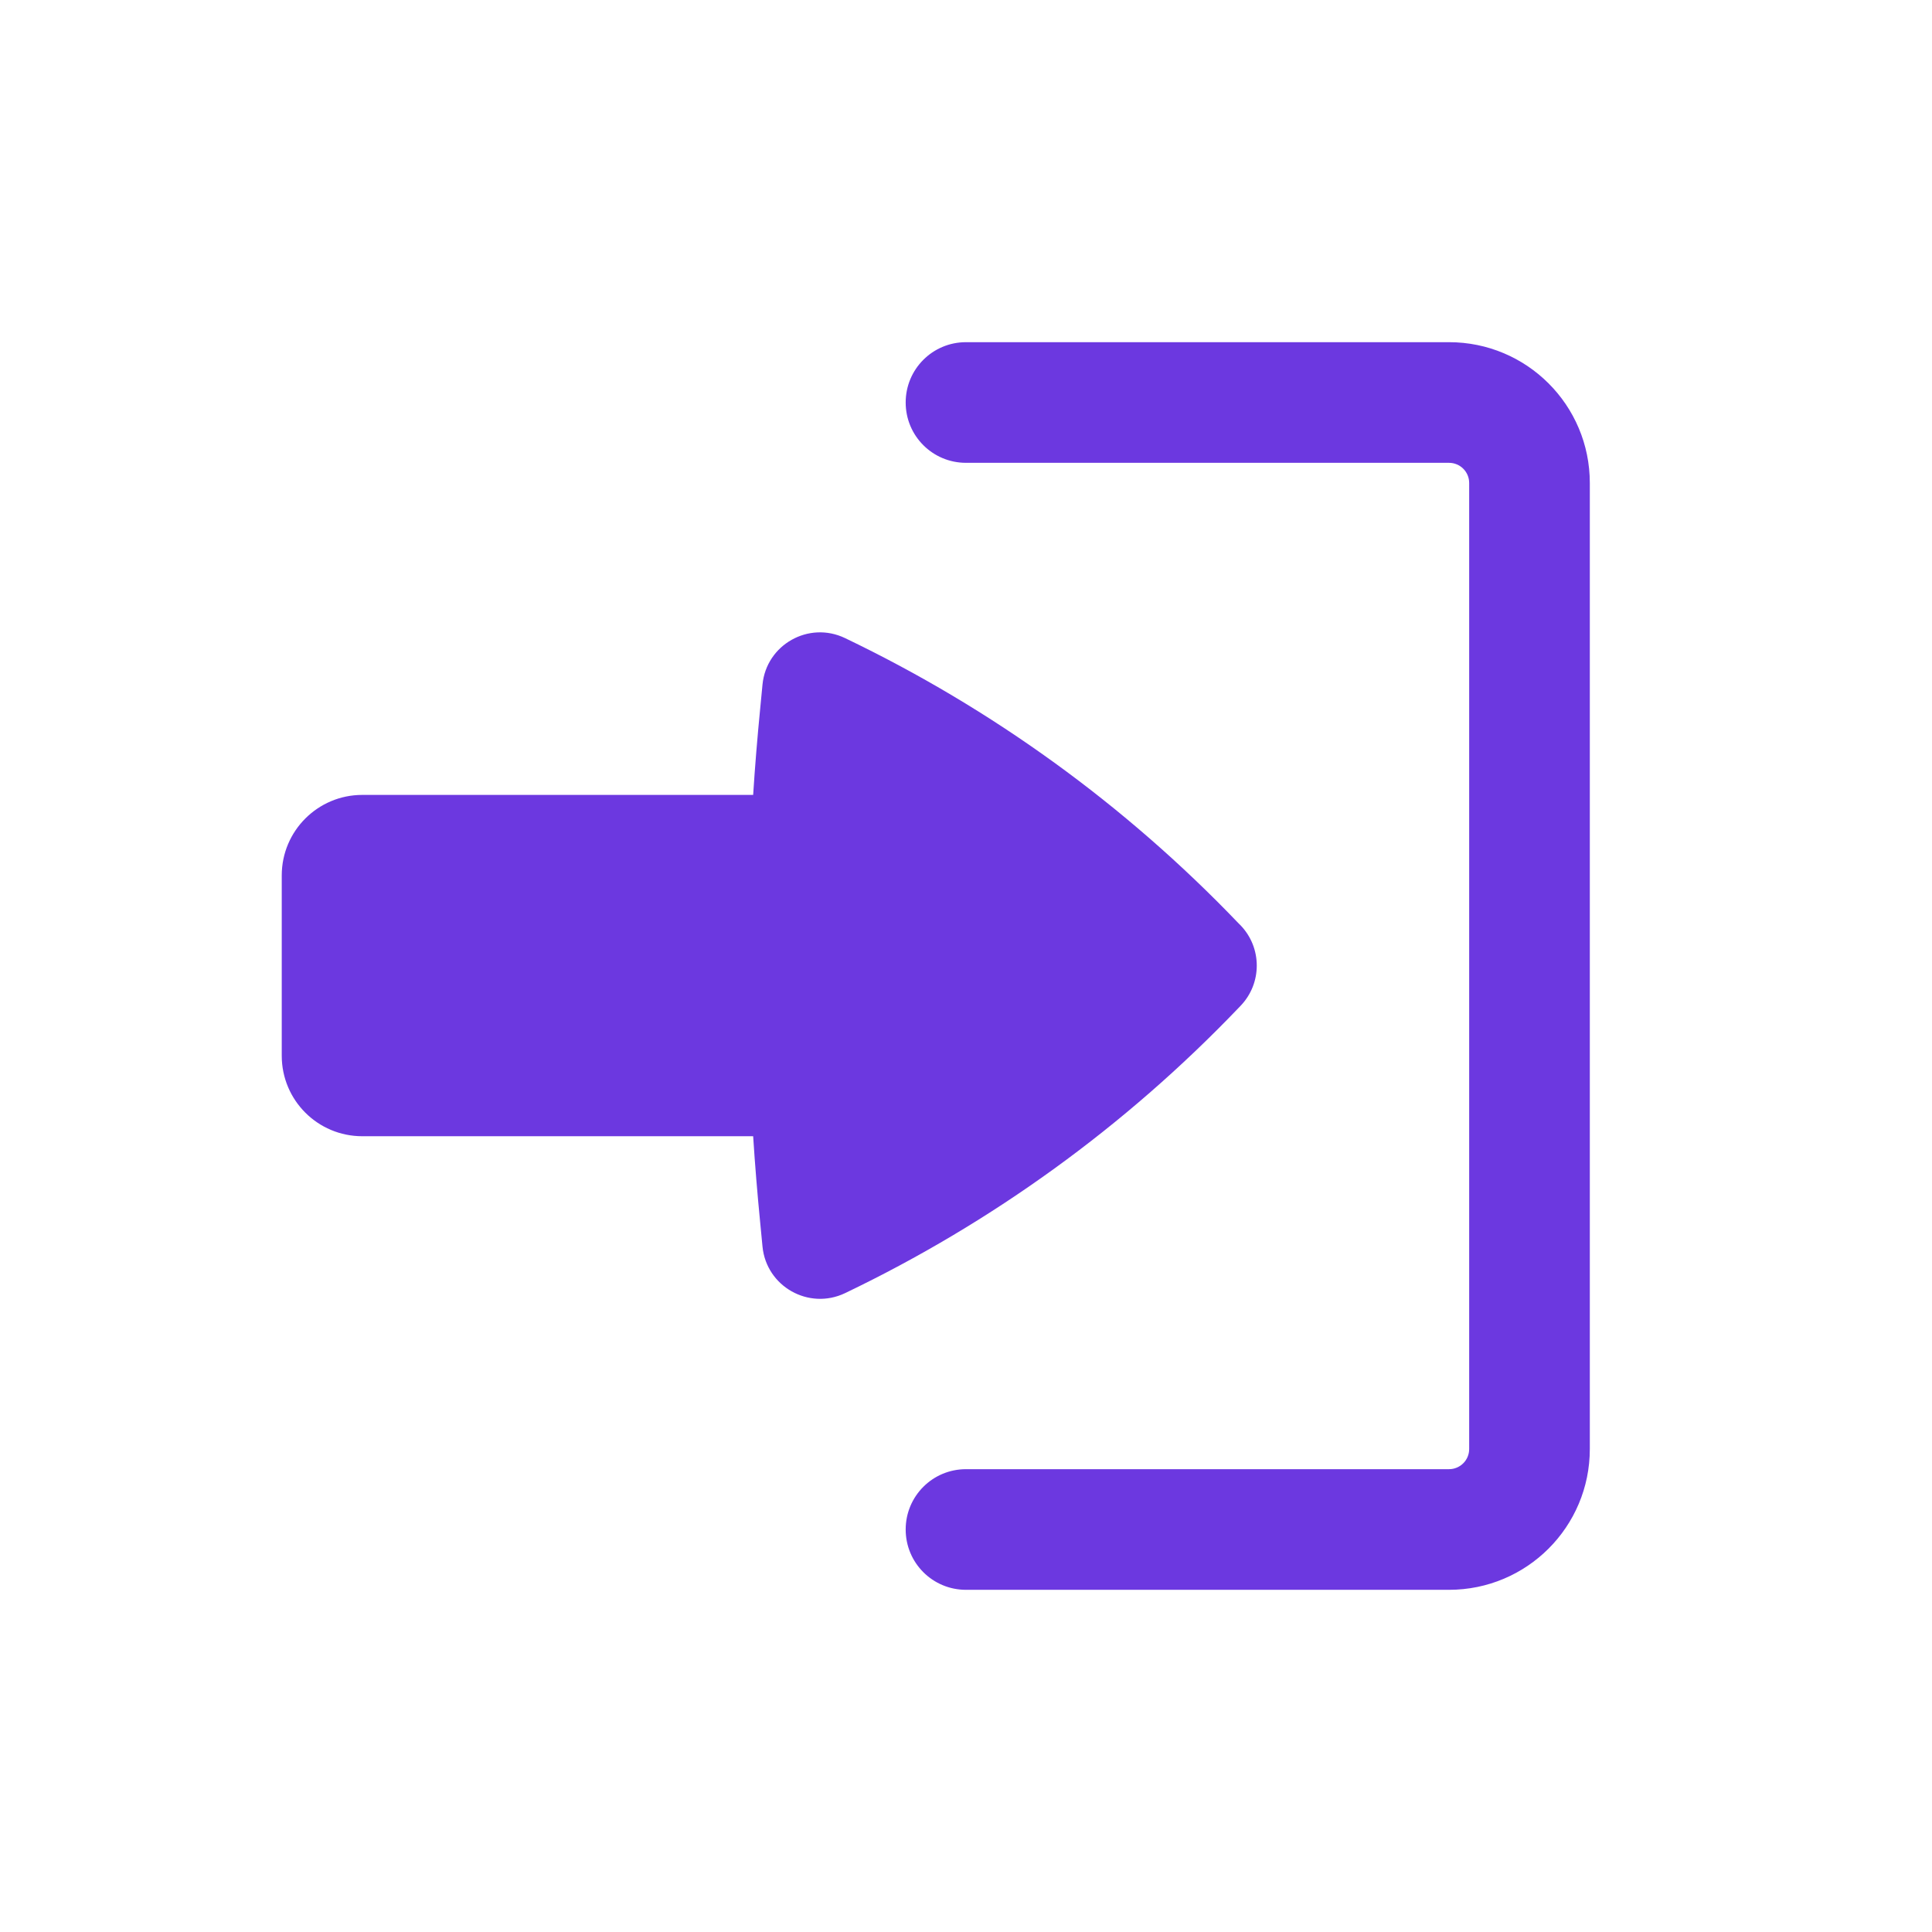
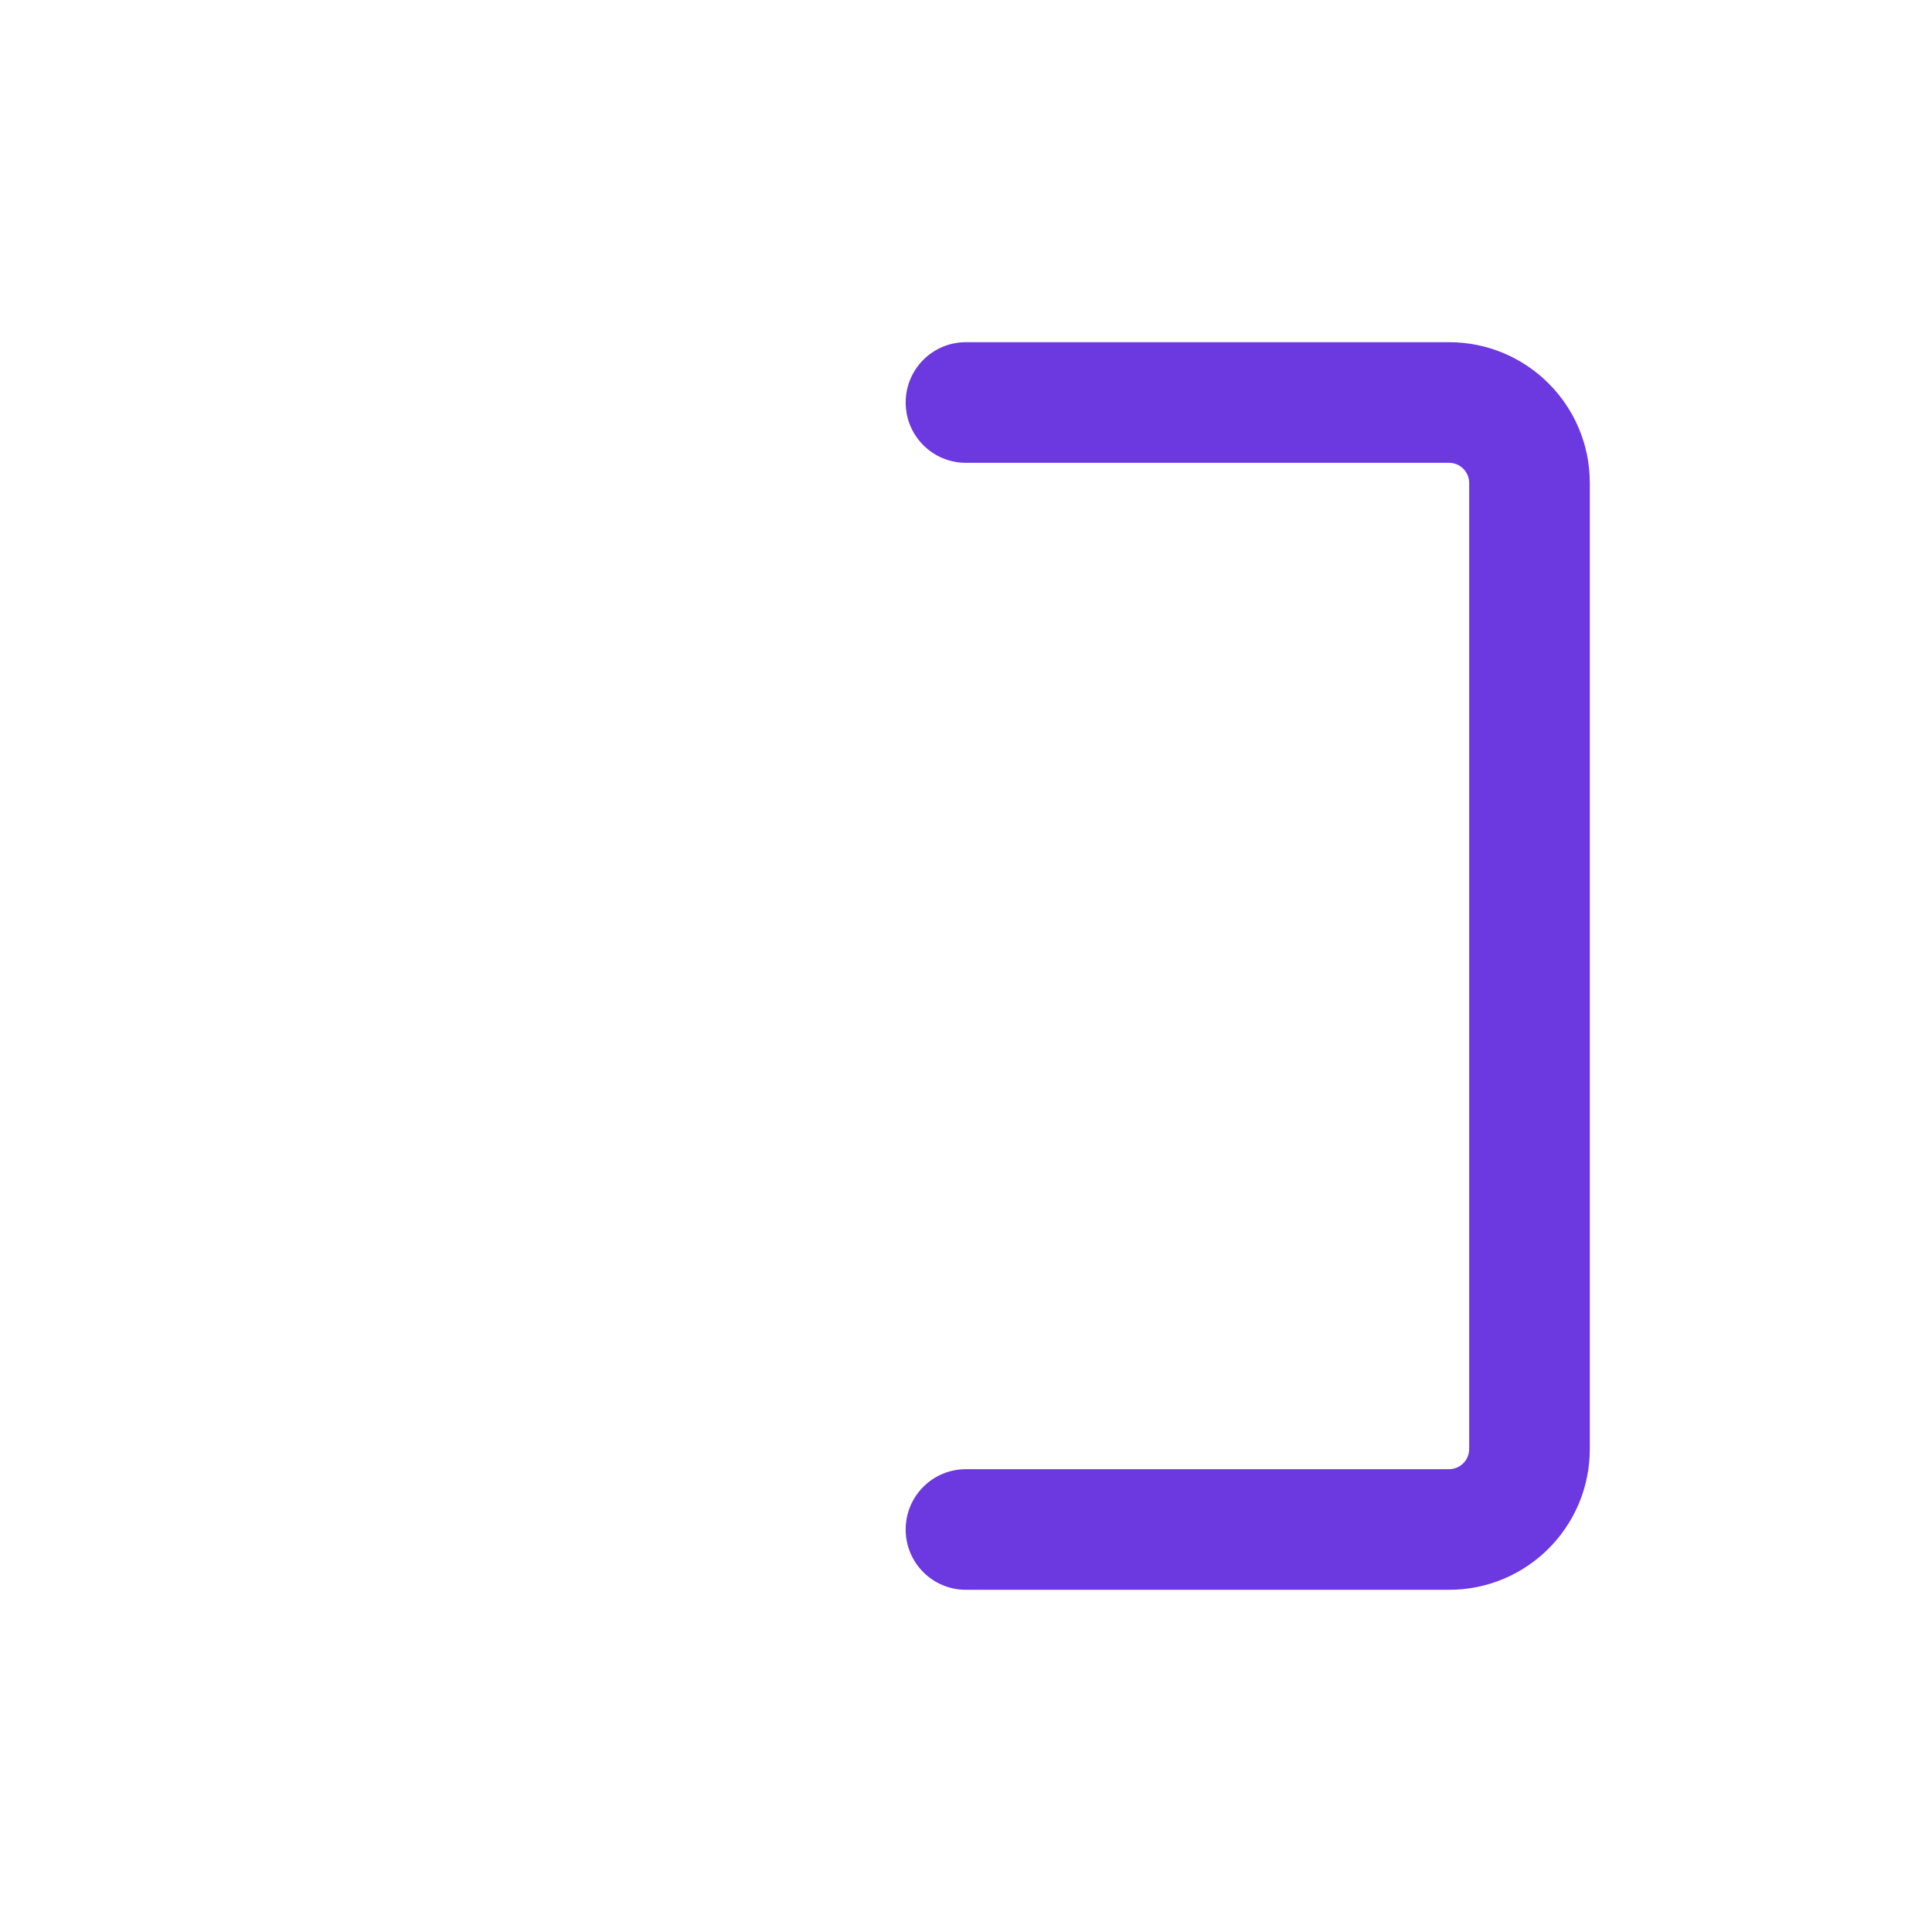
<svg xmlns="http://www.w3.org/2000/svg" width="18" height="18" viewBox="0 0 18 18" fill="none">
  <g id="cabinet / login">
    <path id="Icon" d="M8.438 14.25C8.438 13.939 8.689 13.688 9 13.688H13.5C13.604 13.688 13.688 13.604 13.688 13.5L13.688 4.5C13.688 4.396 13.604 4.312 13.5 4.312L9 4.312C8.689 4.312 8.438 4.061 8.438 3.75C8.438 3.439 8.689 3.188 9 3.188L13.5 3.188C14.225 3.188 14.812 3.775 14.812 4.5V13.5C14.812 14.225 14.225 14.812 13.5 14.812H9C8.689 14.812 8.438 14.561 8.438 14.25Z" fill="#6C38E0" />
-     <path id="Icon_2" d="M2.625 8.156C2.625 7.742 2.961 7.406 3.375 7.406L7.017 7.406C7.034 7.139 7.056 6.873 7.082 6.607L7.104 6.378C7.14 6.006 7.535 5.783 7.873 5.945C9.244 6.602 10.485 7.501 11.536 8.599L11.559 8.622C11.759 8.831 11.759 9.161 11.559 9.37L11.536 9.394C10.485 10.492 9.244 11.391 7.873 12.048C7.535 12.209 7.14 11.986 7.104 11.614L7.082 11.385C7.056 11.119 7.034 10.853 7.017 10.586L3.375 10.586C2.961 10.586 2.625 10.251 2.625 9.836L2.625 8.156Z" fill="#6C38E0" />
  </g>
</svg>